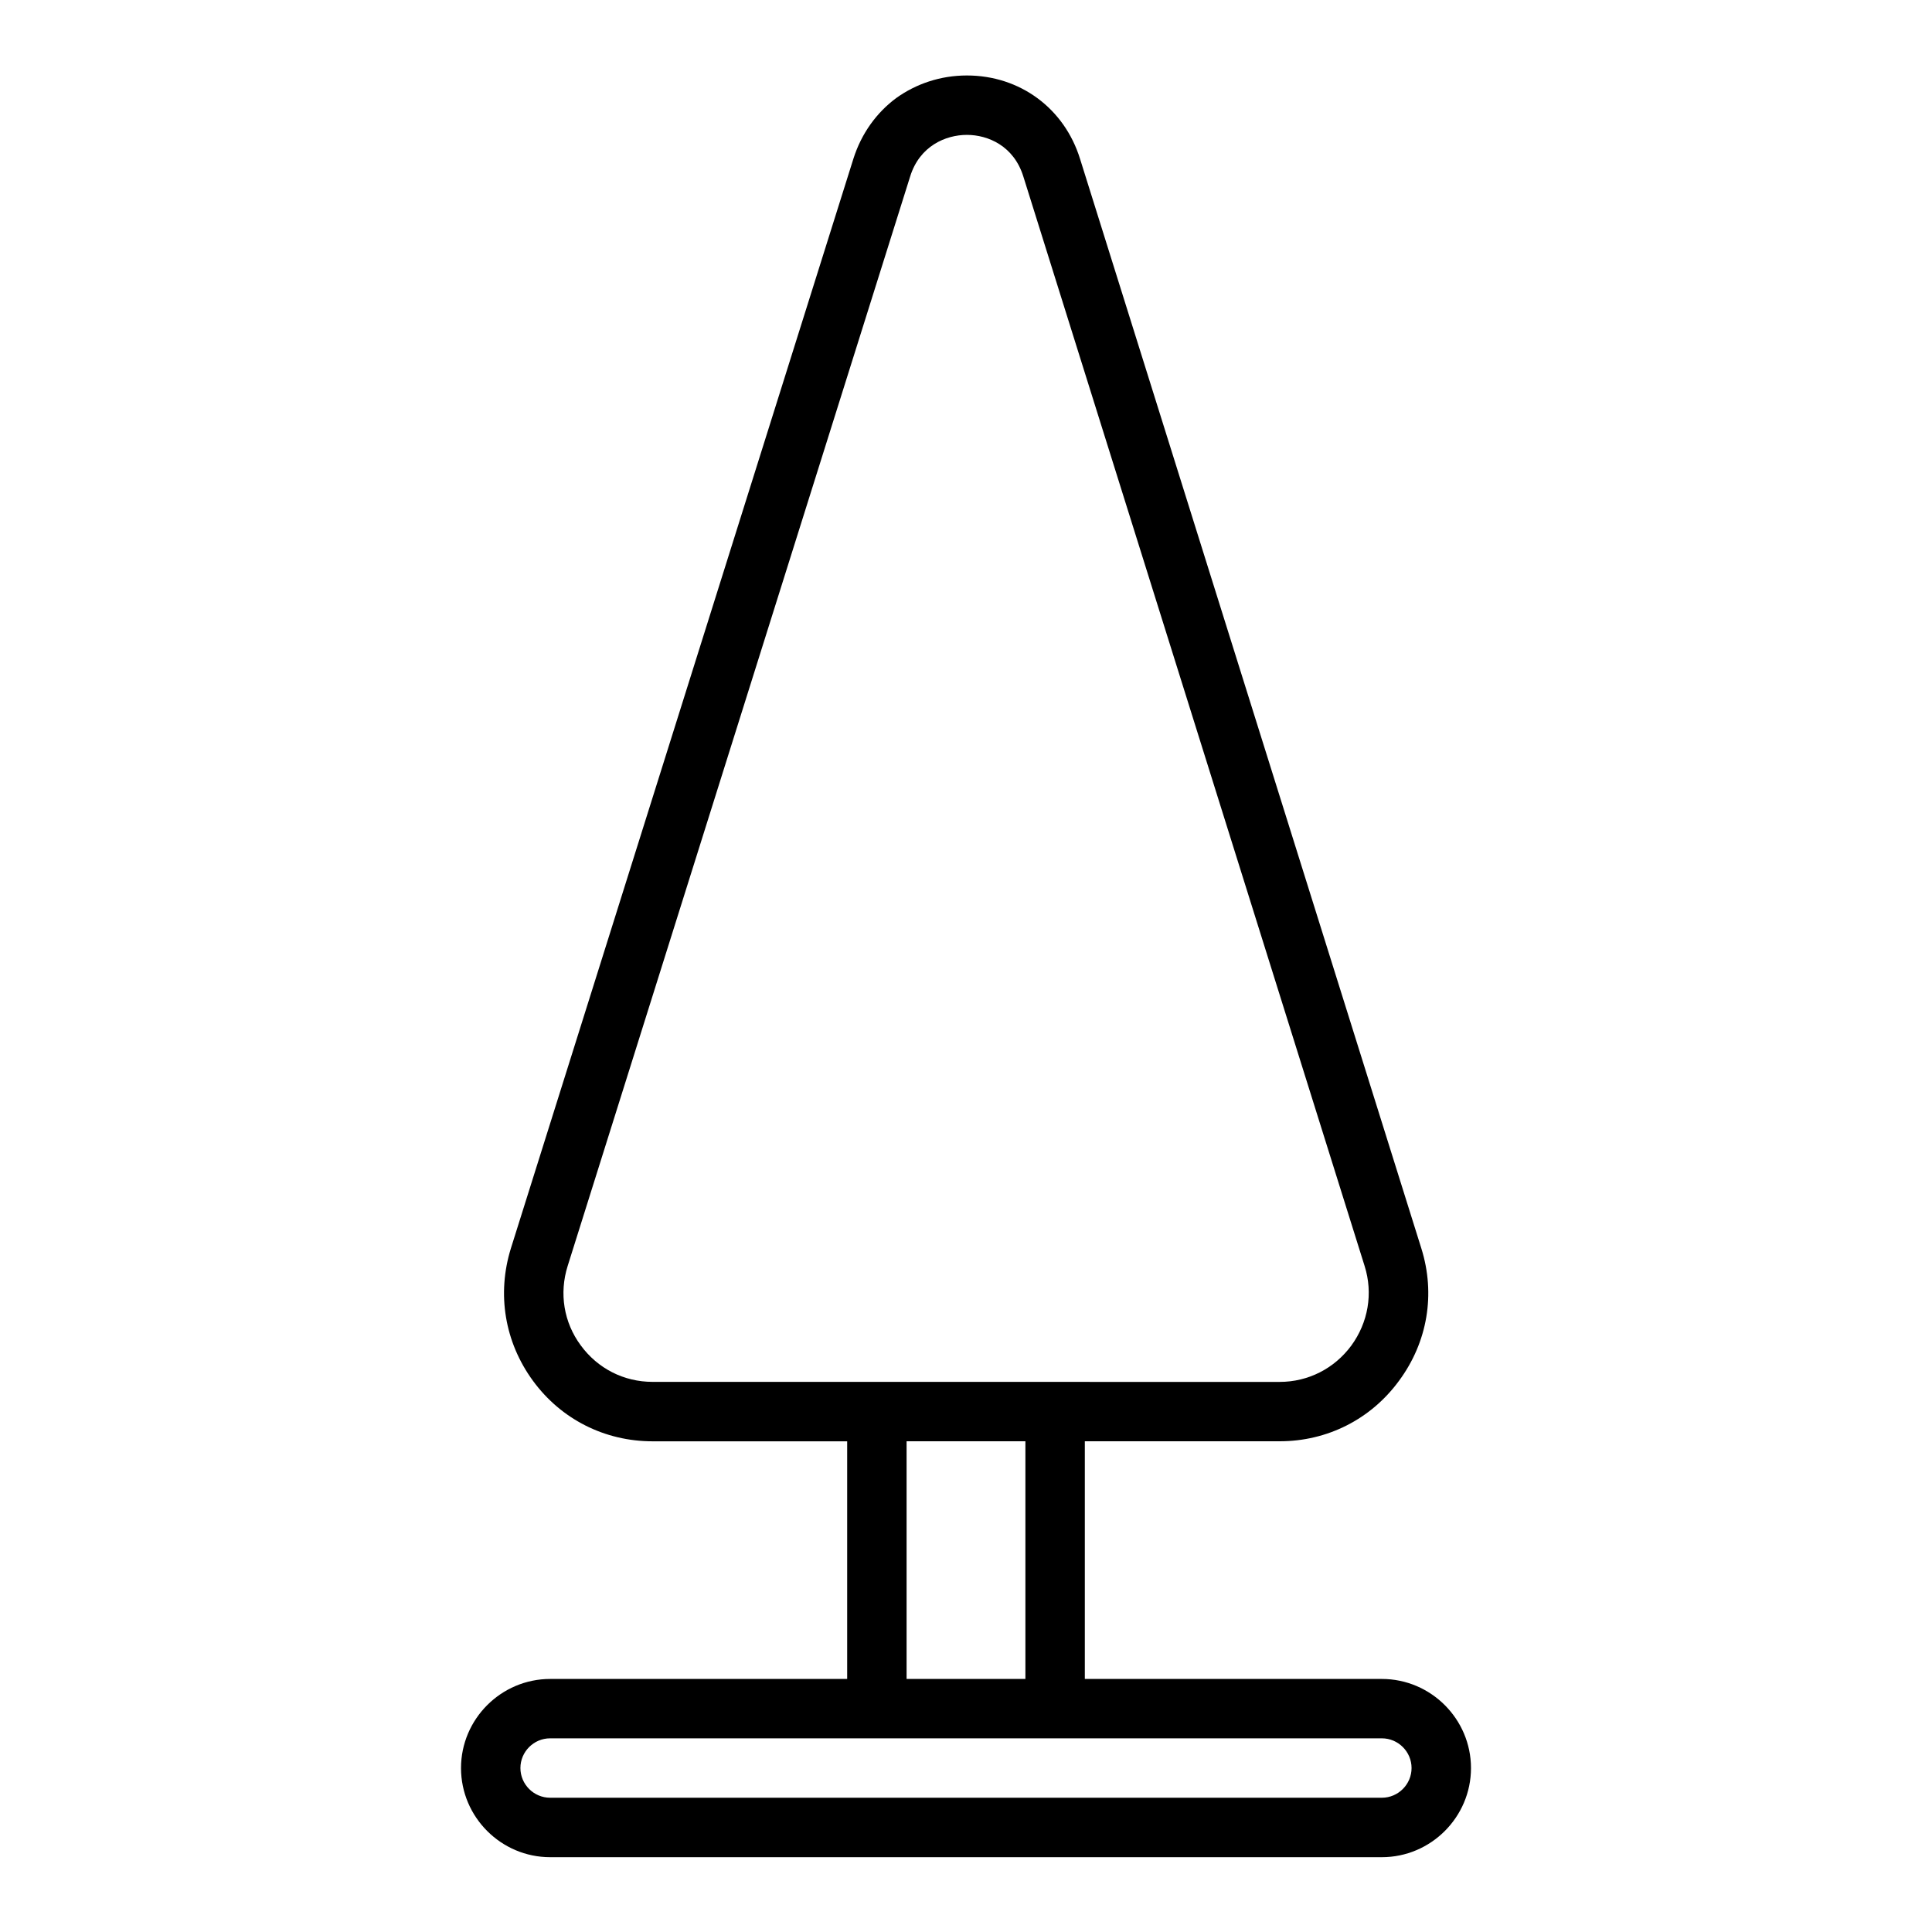
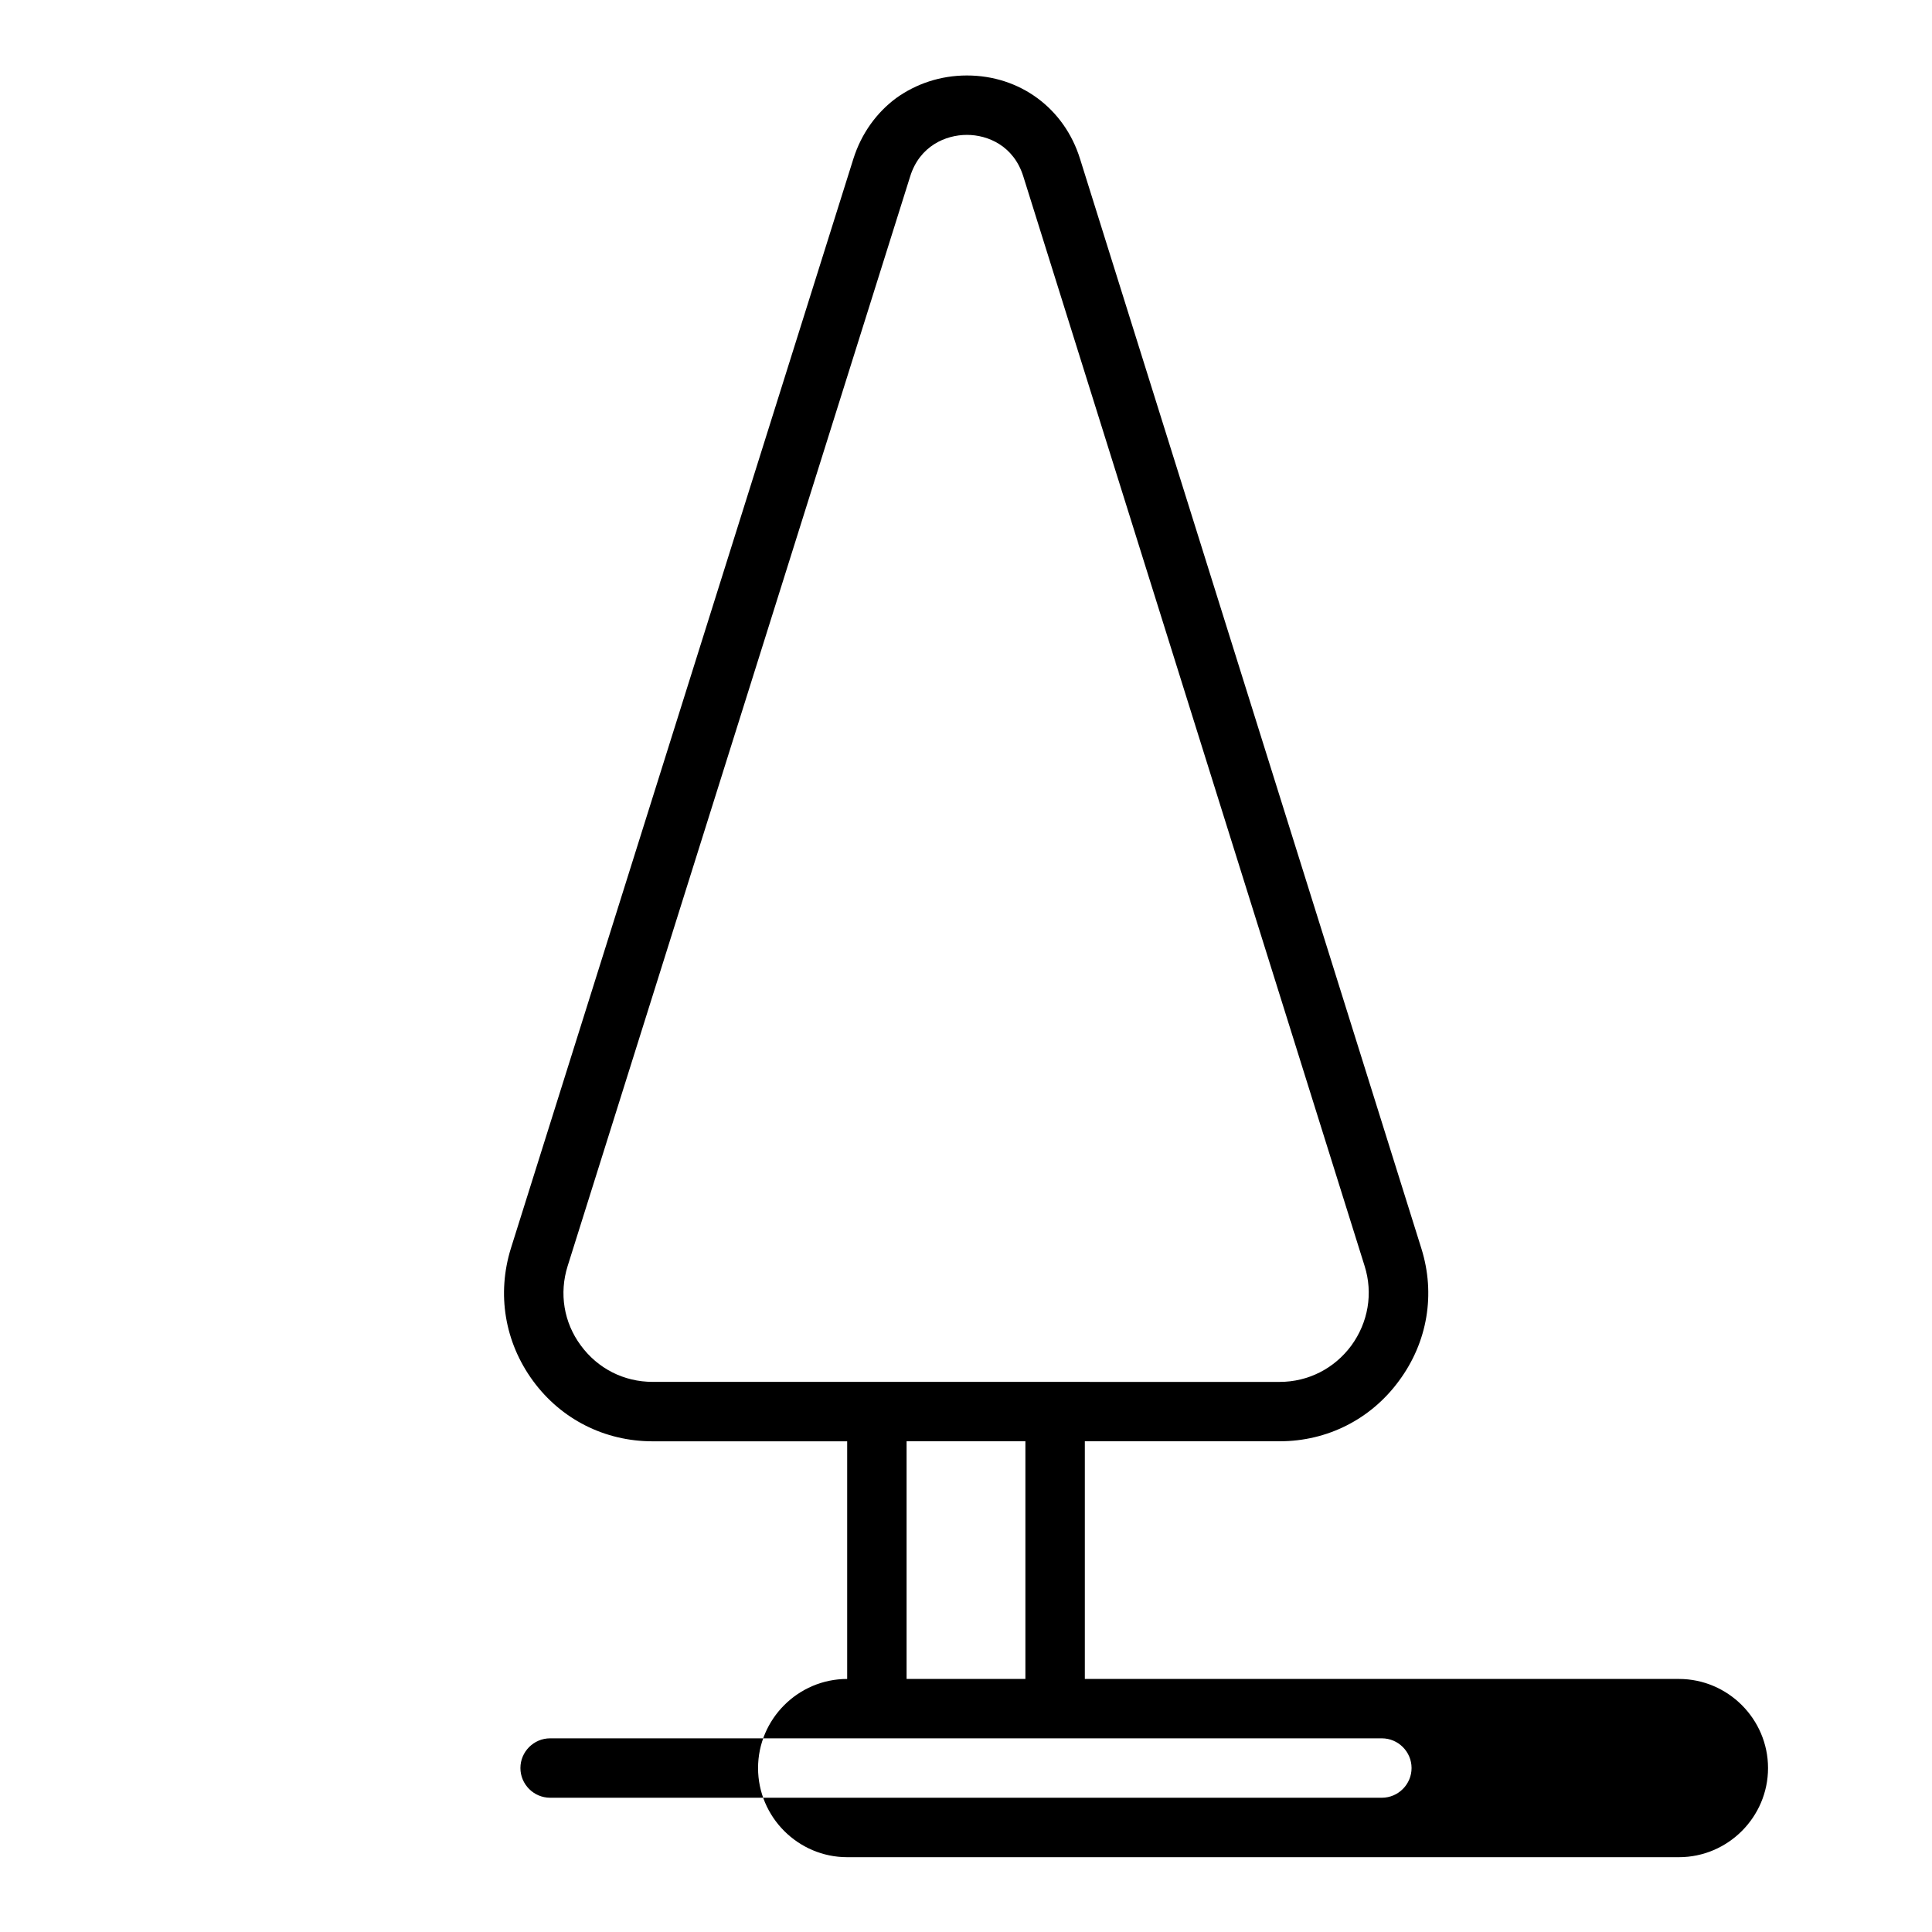
<svg xmlns="http://www.w3.org/2000/svg" fill="#000000" width="800px" height="800px" version="1.1" viewBox="144 144 512 512">
-   <path d="m510.21 588.93h-78.719v-62.977h51.641c12.594 0 24.168-5.824 31.645-16.059 7.559-10.234 9.684-22.984 5.902-35.031l-90.449-288.74c-4.172-13.461-15.98-22.121-29.992-22.121-7.008 0-13.461 2.203-18.734 5.984-5.195 3.856-9.211 9.367-11.336 16.059l-90.766 288.75c-3.777 12.121-1.652 24.875 5.824 35.109 7.477 10.234 19.051 16.059 31.723 16.059h51.562v62.977h-78.719c-12.988 0-23.617 10.629-23.617 23.617s10.629 23.617 23.617 23.617h220.42c12.988 0 23.617-10.629 23.617-23.617s-10.629-23.617-23.617-23.617zm-193.26-78.719c-7.637 0-14.562-3.543-19.051-9.684-4.488-6.062-5.746-13.777-3.465-21.02l90.766-288.74c2.519-8.109 9.445-11.02 15.035-11.02s12.438 2.914 14.957 11.02l90.449 288.75c2.281 7.242 0.945 14.957-3.543 21.098-4.488 6.062-11.414 9.605-18.973 9.605zm98.793 15.742v62.977h-31.488v-62.977zm94.465 94.465h-220.42c-4.328 0-7.871-3.543-7.871-7.871s3.543-7.871 7.871-7.871h220.42c4.328 0 7.871 3.543 7.871 7.871s-3.543 7.871-7.871 7.871z" />
+   <path d="m510.21 588.93h-78.719v-62.977h51.641c12.594 0 24.168-5.824 31.645-16.059 7.559-10.234 9.684-22.984 5.902-35.031l-90.449-288.74c-4.172-13.461-15.98-22.121-29.992-22.121-7.008 0-13.461 2.203-18.734 5.984-5.195 3.856-9.211 9.367-11.336 16.059l-90.766 288.75c-3.777 12.121-1.652 24.875 5.824 35.109 7.477 10.234 19.051 16.059 31.723 16.059h51.562v62.977c-12.988 0-23.617 10.629-23.617 23.617s10.629 23.617 23.617 23.617h220.42c12.988 0 23.617-10.629 23.617-23.617s-10.629-23.617-23.617-23.617zm-193.26-78.719c-7.637 0-14.562-3.543-19.051-9.684-4.488-6.062-5.746-13.777-3.465-21.02l90.766-288.74c2.519-8.109 9.445-11.02 15.035-11.02s12.438 2.914 14.957 11.02l90.449 288.75c2.281 7.242 0.945 14.957-3.543 21.098-4.488 6.062-11.414 9.605-18.973 9.605zm98.793 15.742v62.977h-31.488v-62.977zm94.465 94.465h-220.42c-4.328 0-7.871-3.543-7.871-7.871s3.543-7.871 7.871-7.871h220.42c4.328 0 7.871 3.543 7.871 7.871s-3.543 7.871-7.871 7.871z" />
</svg>